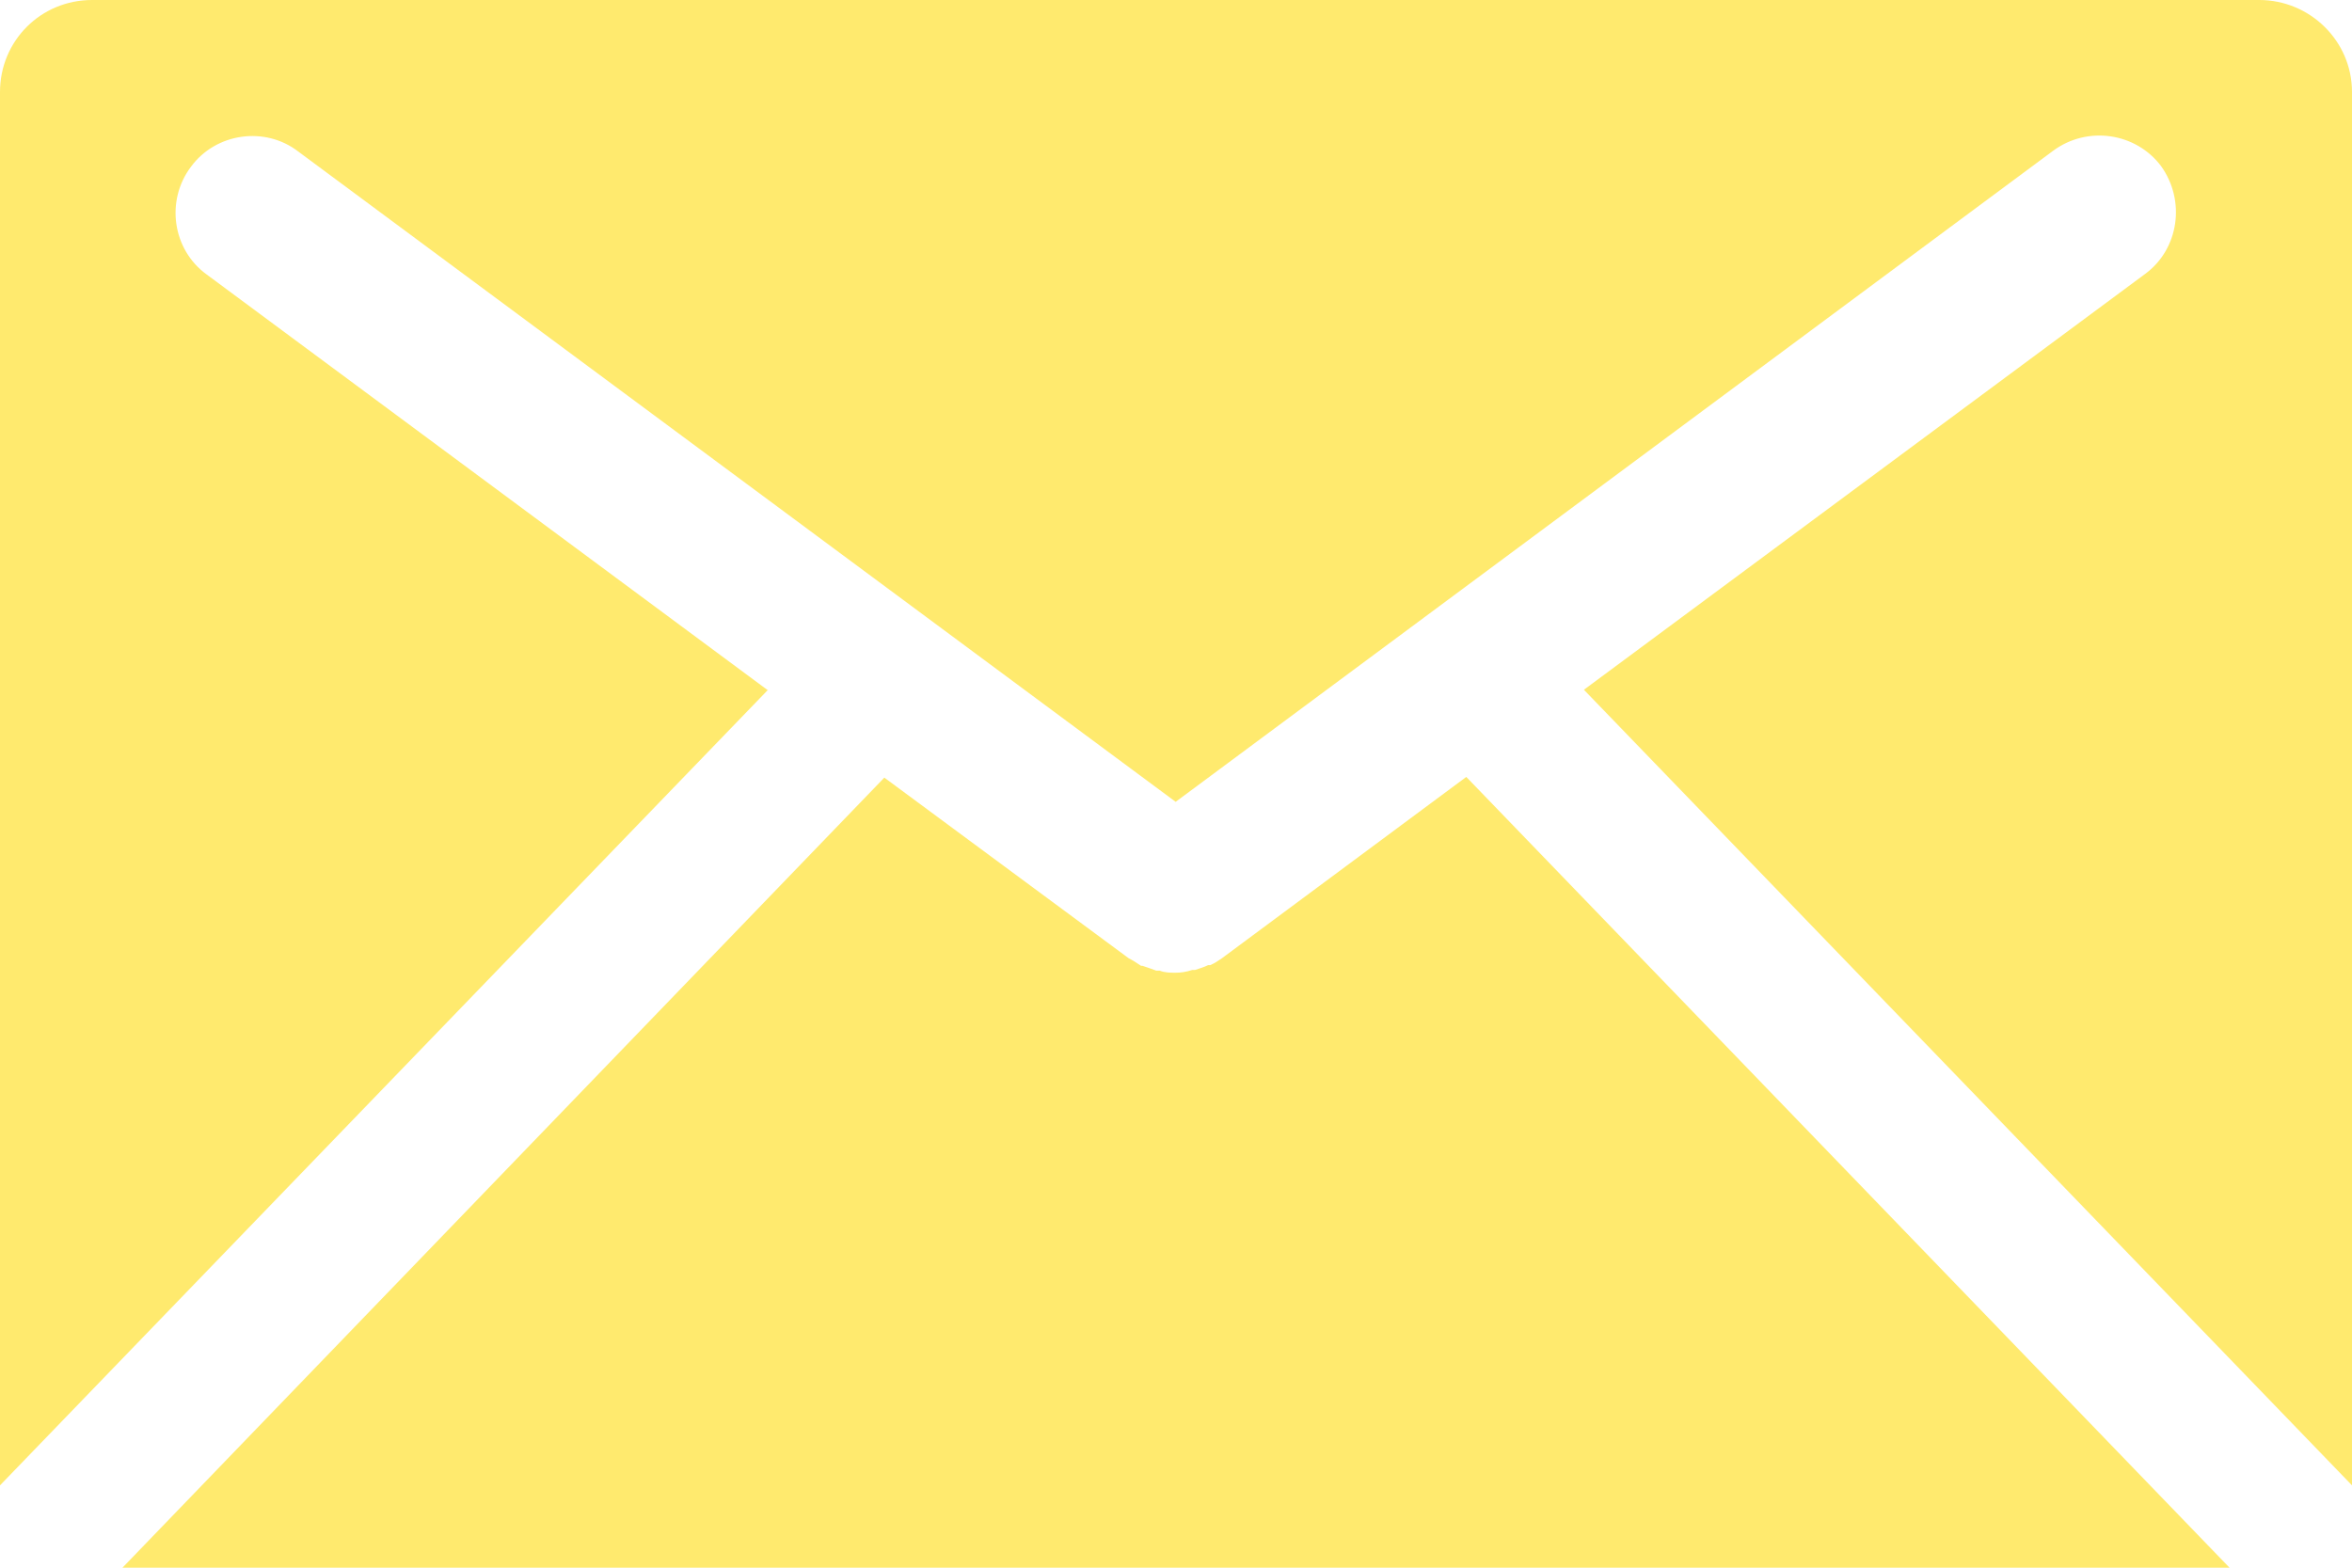
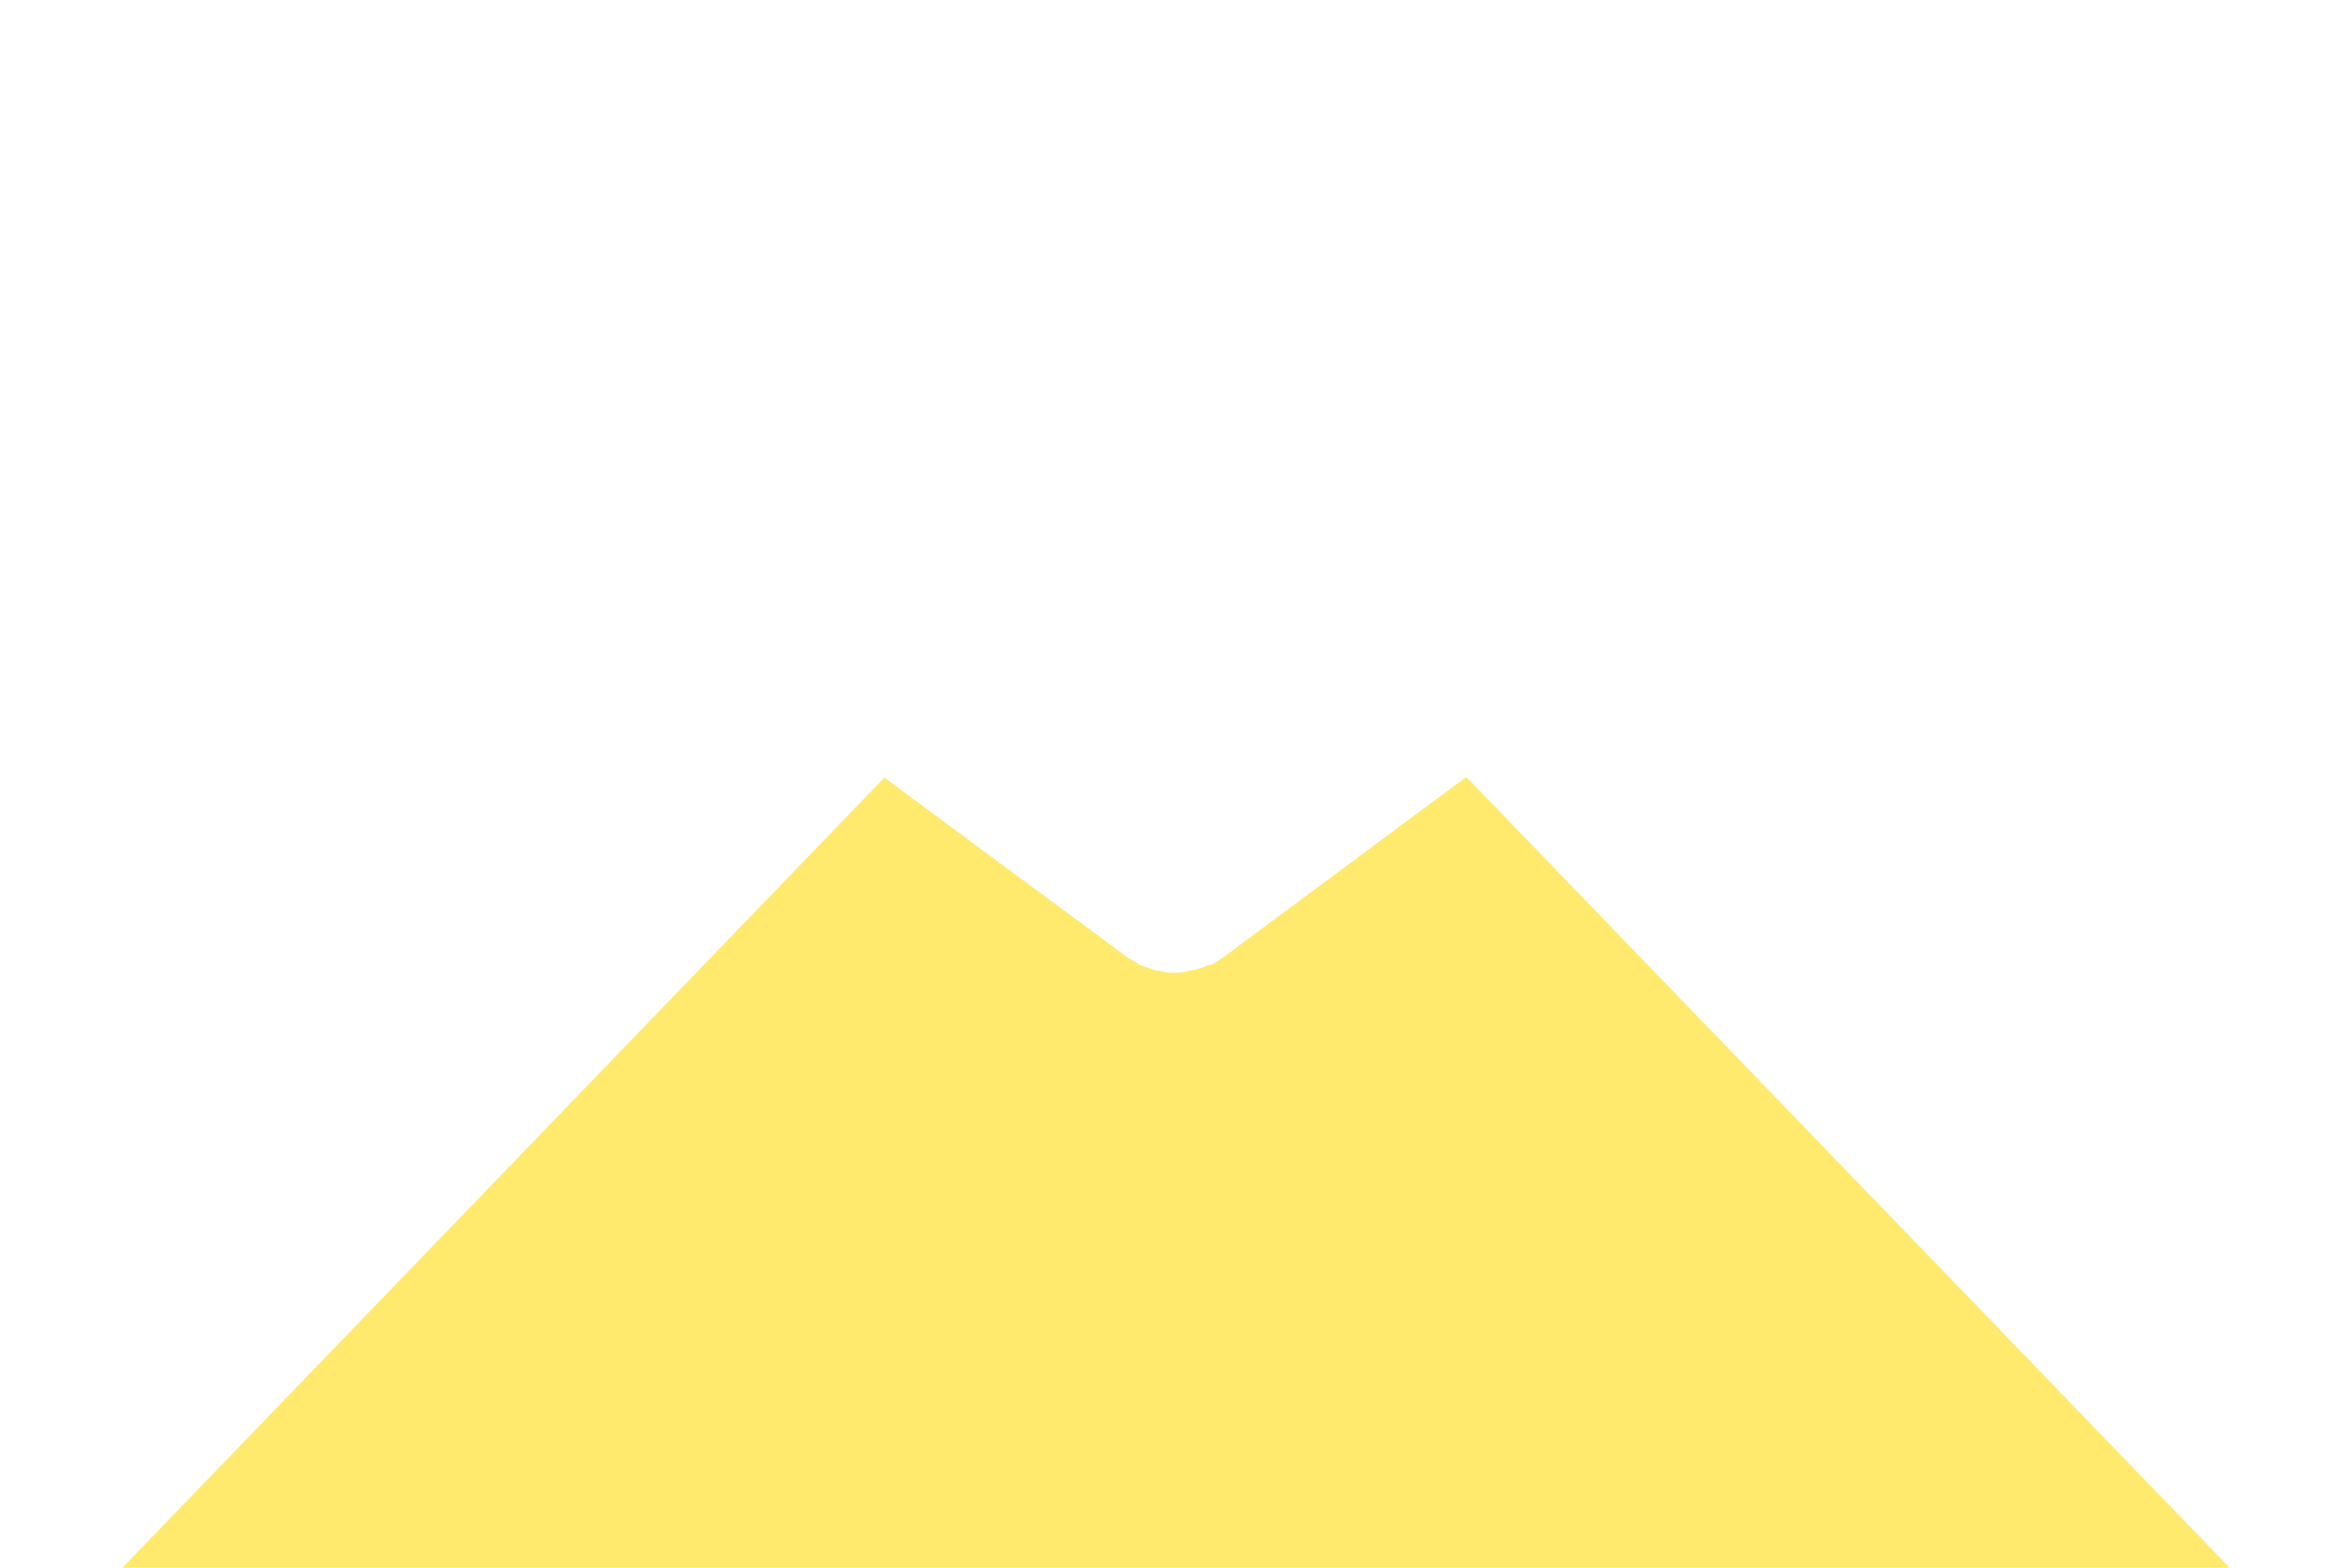
<svg xmlns="http://www.w3.org/2000/svg" id="_レイヤー_2" viewBox="0 0 33.99 22.66">
  <defs>
    <style>.cls-1{fill:#ffea6e;}</style>
  </defs>
  <g id="design">
    <path class="cls-1" d="m32.22,22.66l-11.03-11.43-3.53,2.62c-.06.04-.1.07-.17.1,0,0-.02,0-.03,0-.06.03-.13.05-.19.07h-.04c-.09.03-.17.04-.24.04s-.16,0-.23-.03c0,0-.03,0-.05,0-.08-.03-.14-.05-.2-.07h-.02c-.06-.04-.12-.08-.18-.11l-3.53-2.61L1.77,22.66h30.45Z" />
-     <path class="cls-1" d="m11.1,9.98L2.99,3.97c-.5-.36-.6-1.07-.23-1.56.36-.49,1.07-.59,1.55-.22l12.68,9.4L29.67,2.18c.5-.37,1.2-.26,1.56.22.36.5.26,1.2-.23,1.56l-8.11,6.01,11.1,11.5s0-.1,0-.15V1.33c0-.74-.61-1.33-1.34-1.33H1.33C.59,0,0,.59,0,1.33v19.99c0,.05,0,.1,0,.15l11.09-11.49Z" />
  </g>
</svg>